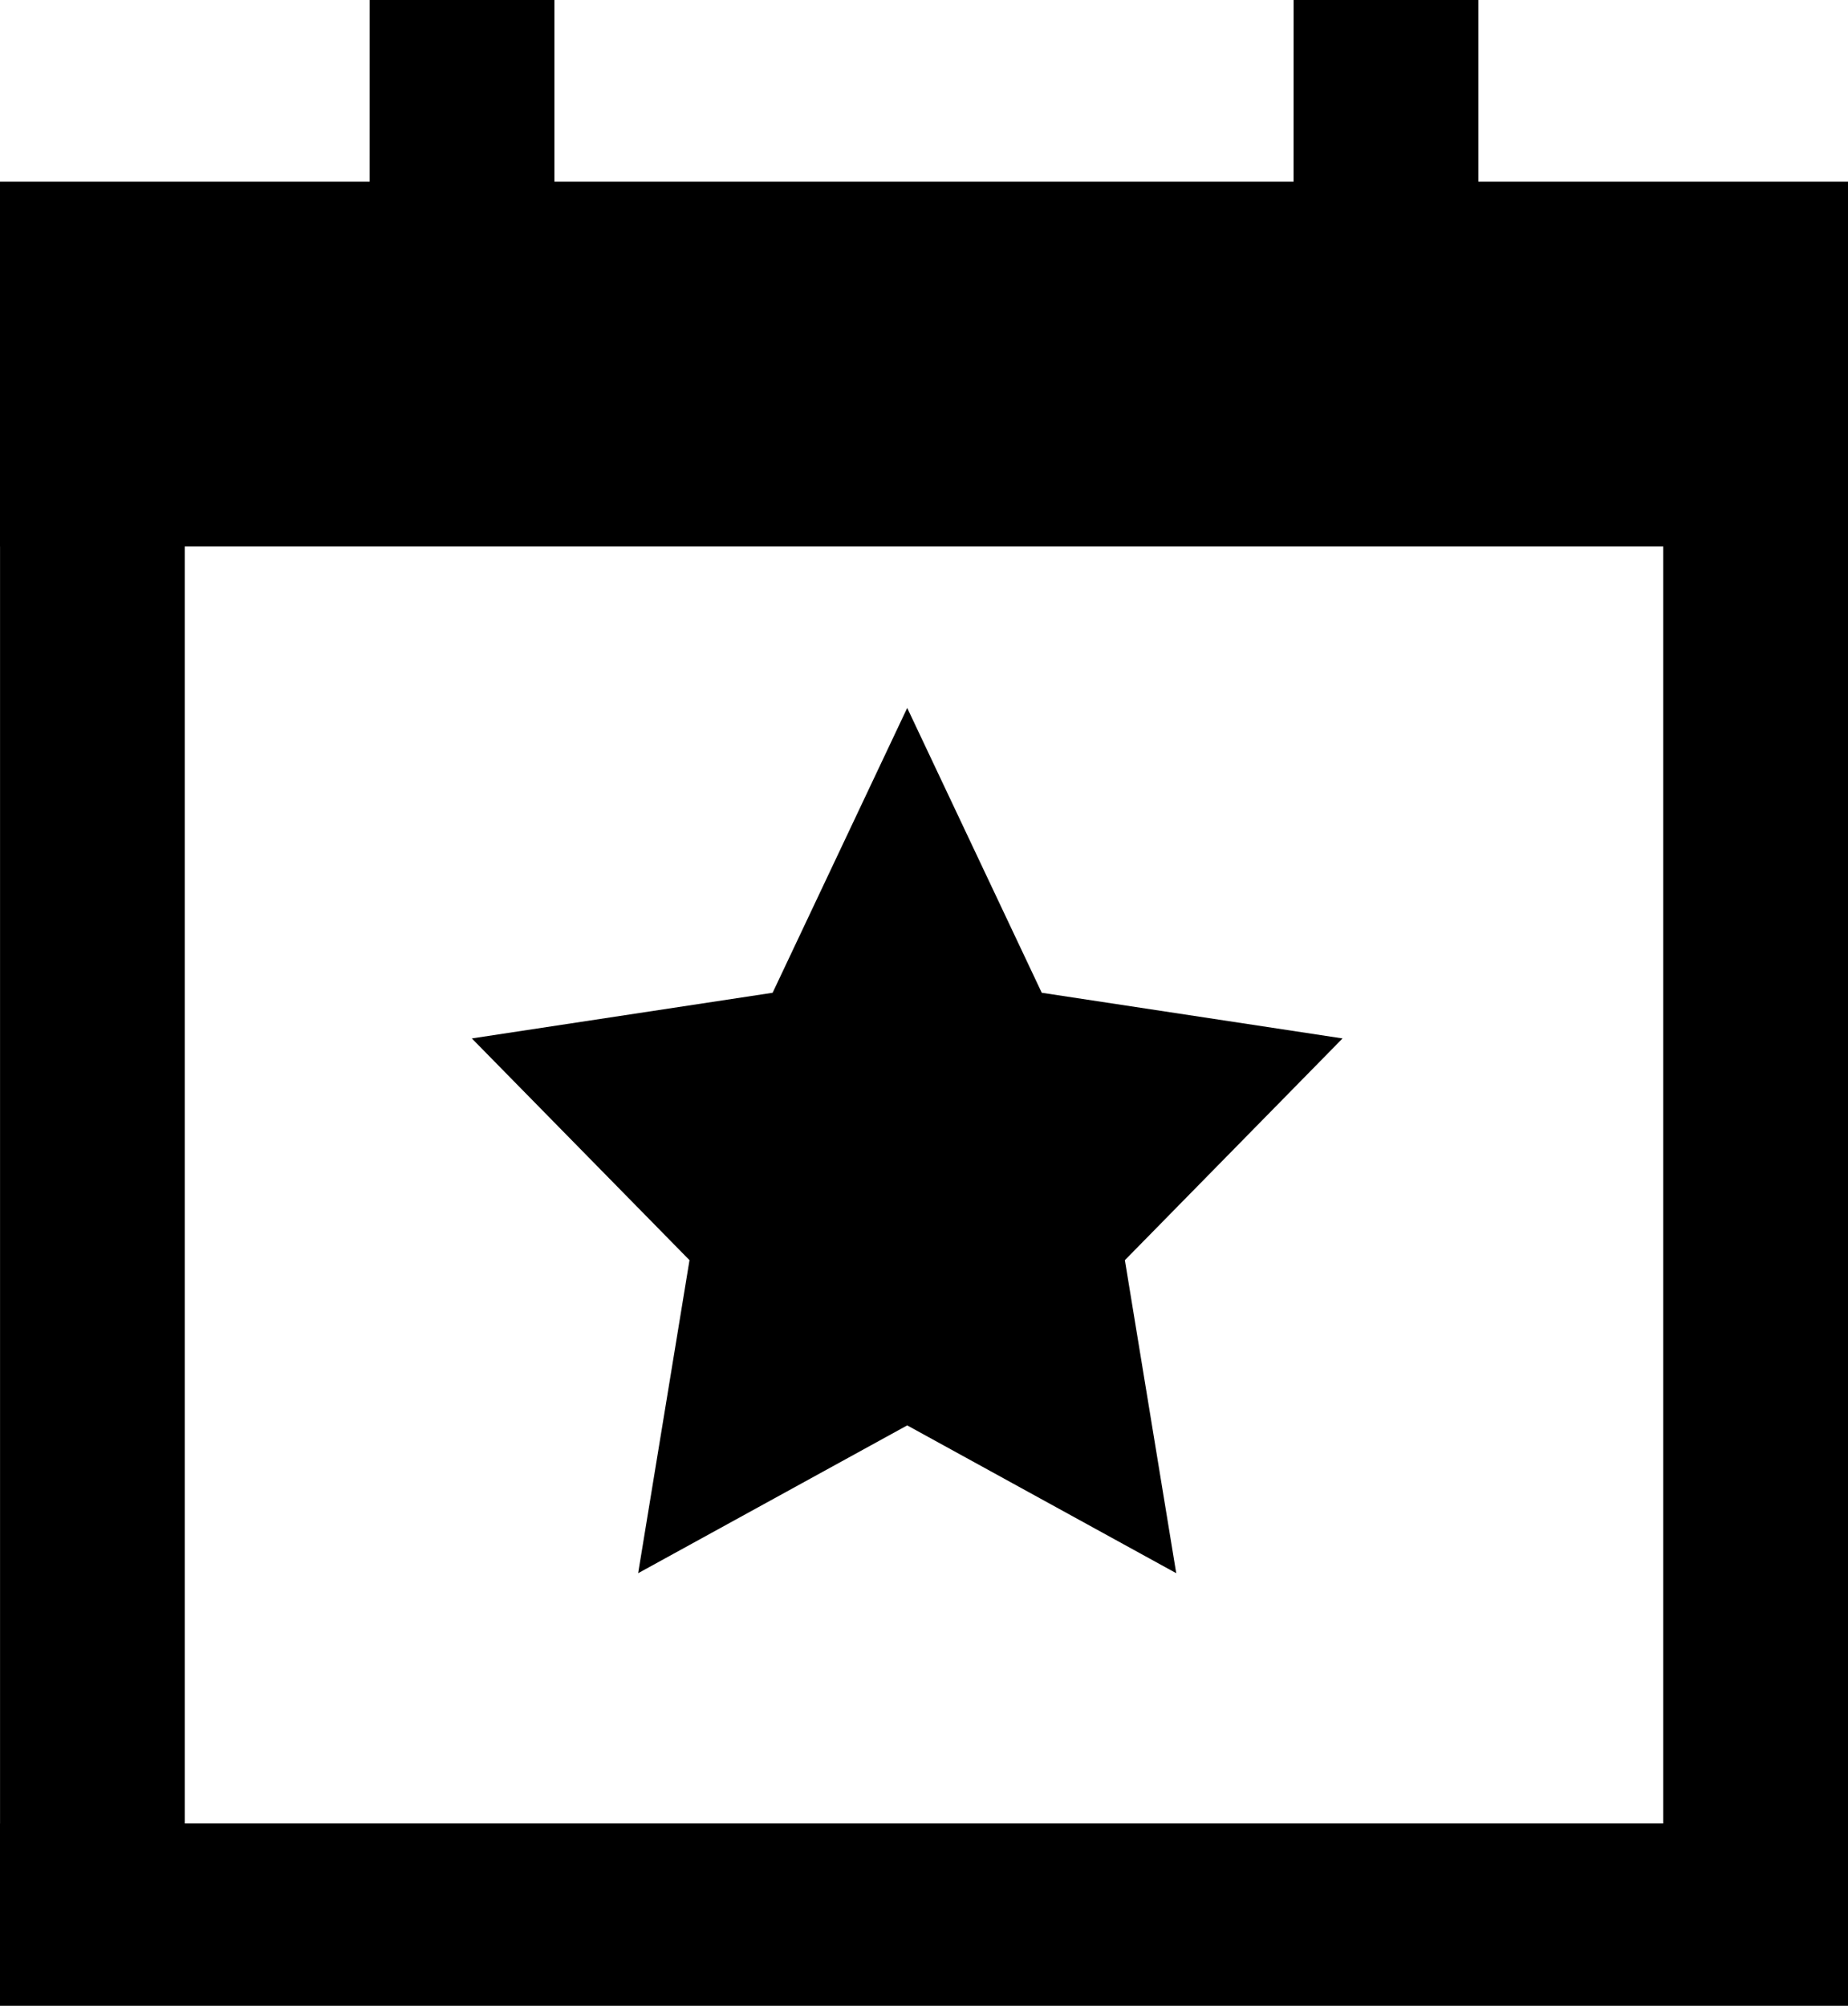
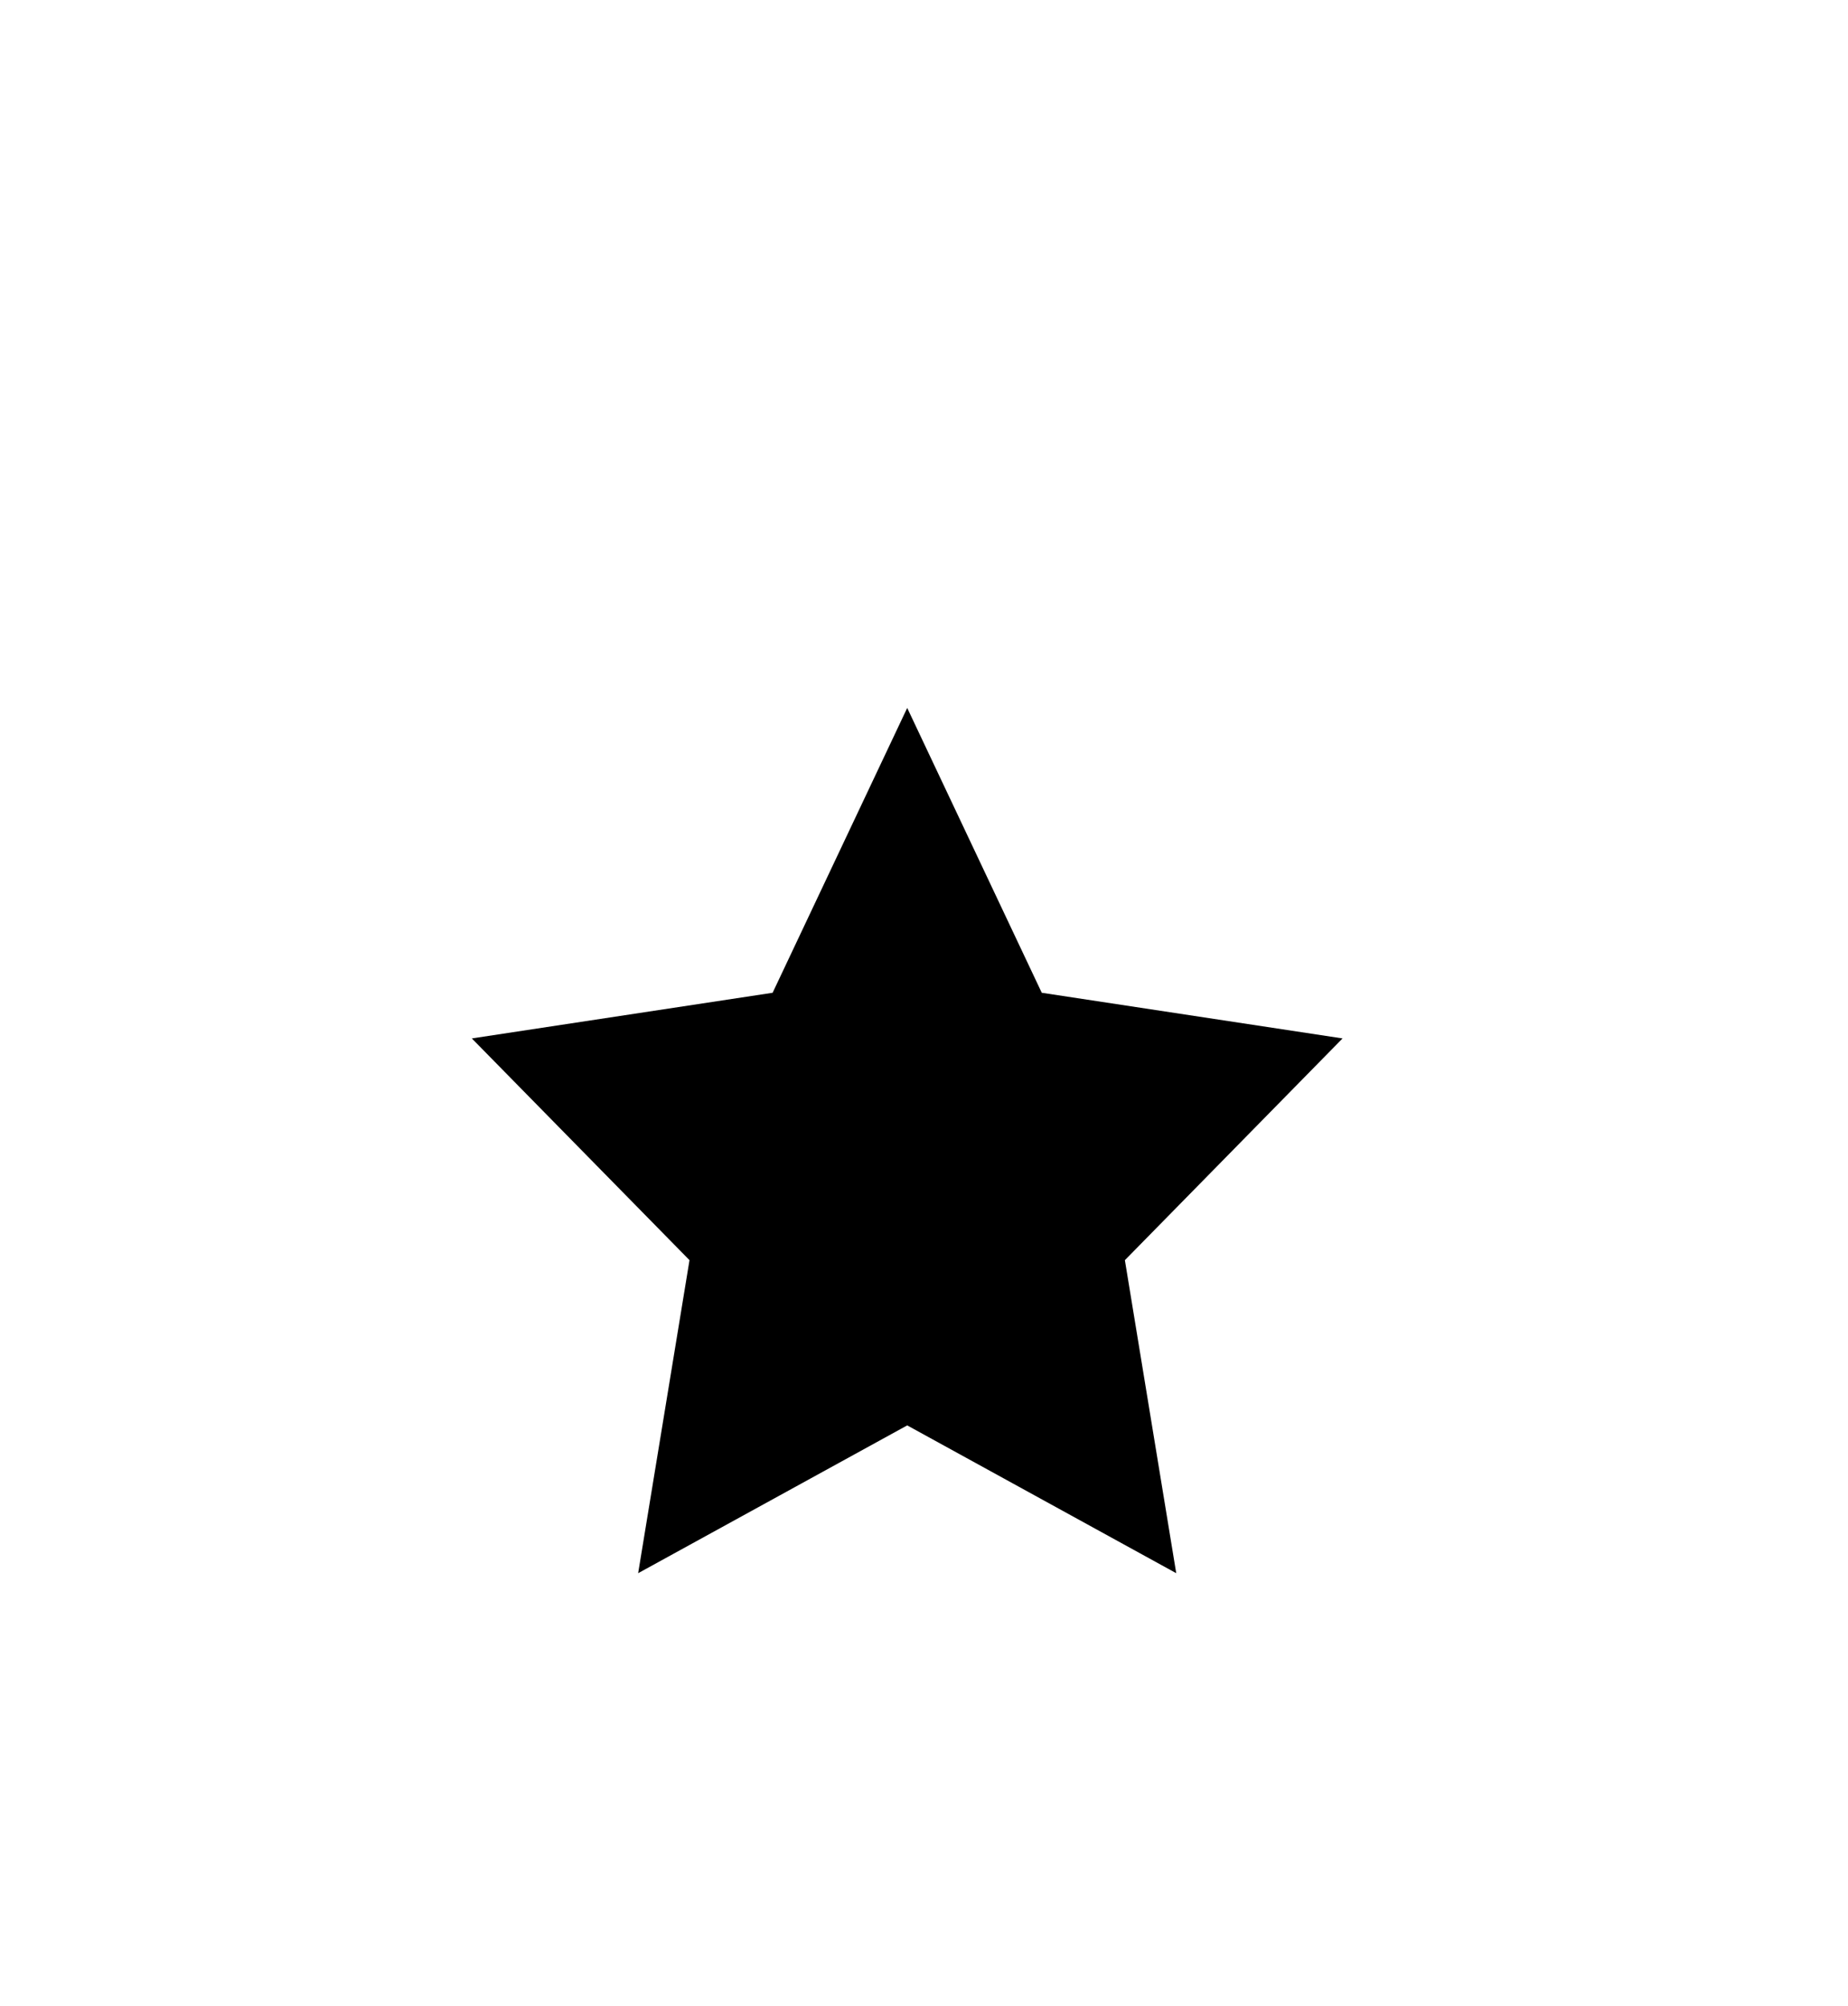
<svg xmlns="http://www.w3.org/2000/svg" width="47px" height="51px" viewBox="0 0 47 51" version="1.1">
  <title>Group</title>
  <g id="Symbols" stroke="none" stroke-width="1" fill="none" fill-rule="evenodd">
    <g id="calendar" transform="translate(-26, -24)" fill="#000">
      <g id="Group" transform="translate(26, 24)">
-         <path d="M47,51 L-7.10542736e-14,51 L-7.10542736e-14,46.362 L0.001,46.362 L0.001,13.895 L-7.10542736e-14,13.895 L-7.10542736e-14,4.619 L9.4,4.619 L9.401,0 L14.1,0 L14.1,4.619 L32.9,4.619 L32.901,0 L37.6,0 L37.6,4.619 L47,4.619 L47,51 Z M42.3,46.362 L42.3,13.895 L4.7,13.895 L4.7,46.362 L42.3,46.362 Z" id="Combined-Shape" />
        <polygon id="Fill-30" points="23.073 18 26.495 25.242 34.145 26.403 28.609 32.041 29.915 40 23.073 36.242 16.23 40 17.536 32.041 12 26.403 19.65 25.242" />
      </g>
    </g>
  </g>
</svg>